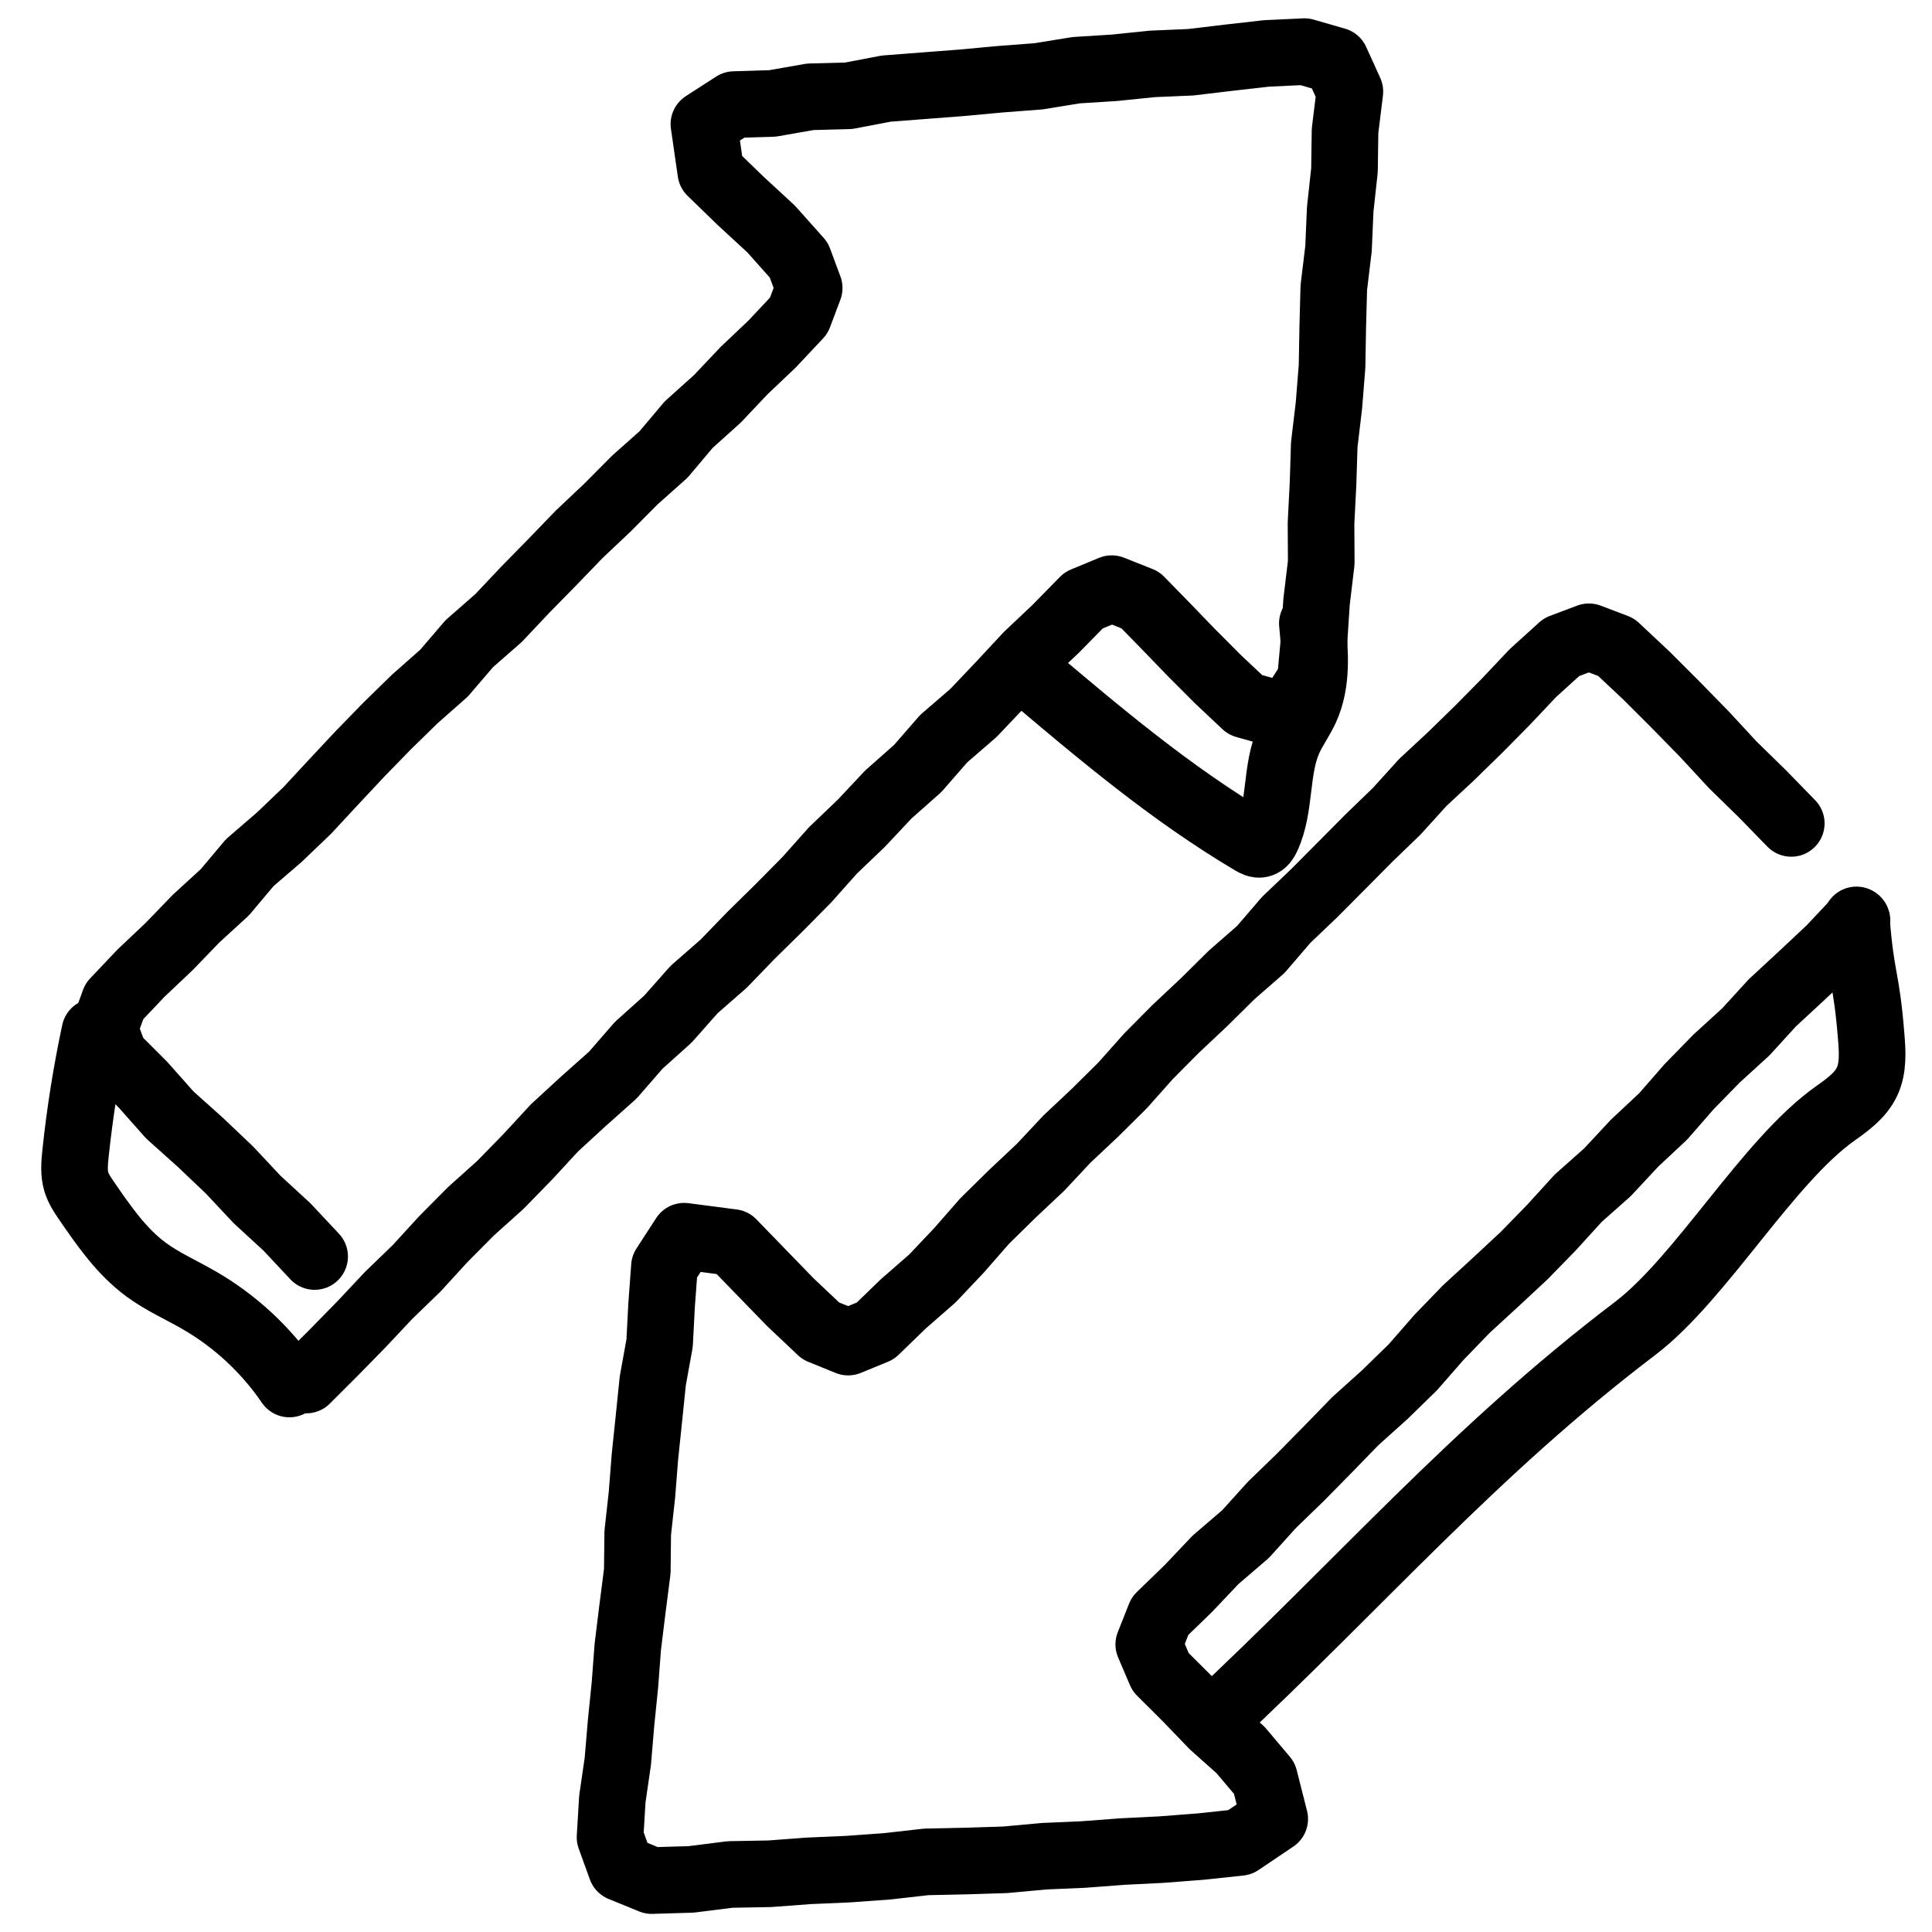
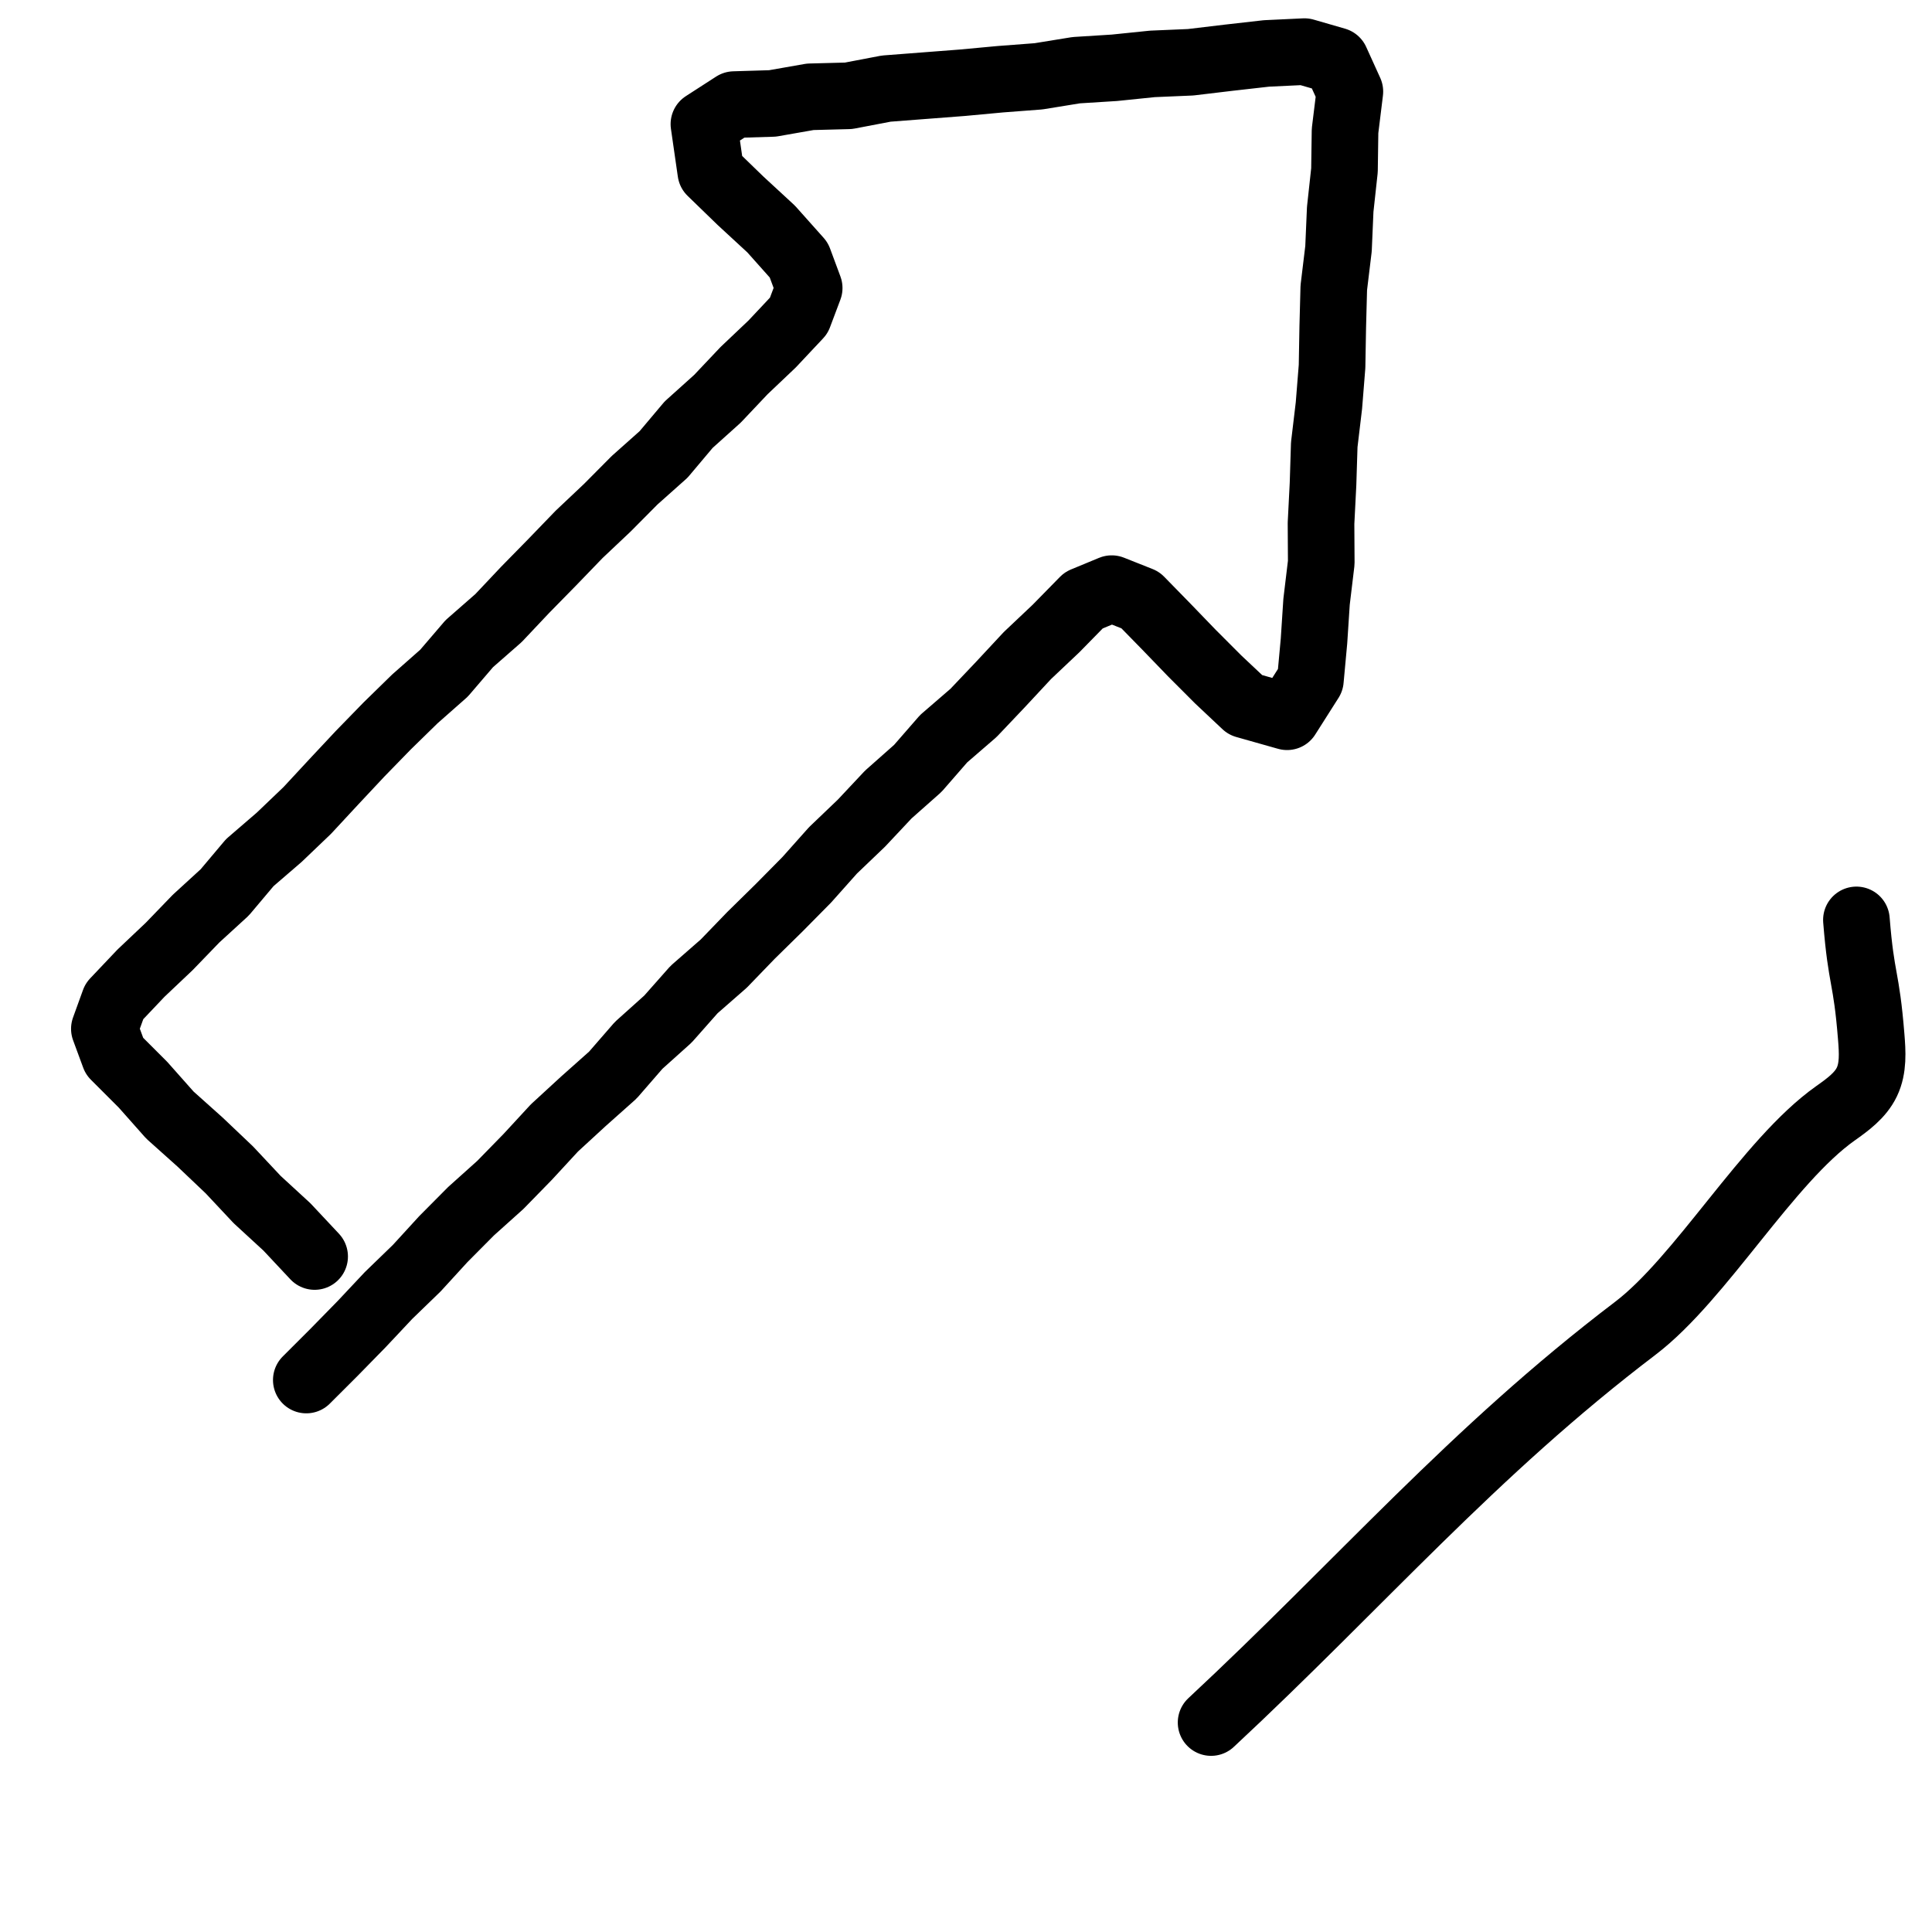
<svg xmlns="http://www.w3.org/2000/svg" id="Layer_2" viewBox="0 0 579.97 579.97">
  <defs>
    <style>.cls-1{fill:none;stroke:#000;stroke-linecap:round;stroke-linejoin:round;stroke-width:20px;}</style>
  </defs>
  <polyline class="cls-1" points="91.95 414.27 100.3 405.93 108.55 397.5 116.64 388.89 125.11 380.69 133.08 371.98 141.4 363.6 150.19 355.71 158.43 347.27 166.44 338.59 175.14 330.59 183.97 322.73 191.72 313.81 200.51 305.92 208.35 297.06 217.26 289.27 225.46 280.78 233.88 272.51 242.18 264.11 250.05 255.28 258.58 247.12 266.66 238.51 275.51 230.67 283.28 221.75 292.24 214.01 300.37 205.44 308.42 196.79 317.01 188.67 325.32 180.19 333.73 176.71 342.32 180.12 350.09 188.07 357.83 196.09 365.7 203.97 373.82 211.61 386.37 215.16 393.37 204.14 394.45 192.42 395.22 180.64 396.63 168.91 396.56 157.08 397.16 145.3 397.53 133.49 398.93 121.75 399.87 109.99 400.08 98.19 400.39 86.38 401.81 74.65 402.32 62.85 403.6 51.11 403.77 39.28 405.22 27.49 401.01 18.22 391.6 15.5 380.19 16.04 368.8 17.33 357.41 18.69 345.94 19.18 334.54 20.35 323.08 21.07 311.75 22.91 300.31 23.78 288.9 24.84 277.46 25.72 266.03 26.6 254.72 28.76 243.23 29.06 231.89 31.05 220.39 31.4 211.31 37.26 213.38 51.62 222.3 60.27 231.49 68.75 239.79 78.06 242.91 86.46 239.79 94.74 231.8 103.25 223.37 111.25 215.37 119.71 206.72 127.49 199.2 136.42 190.5 144.17 182.31 152.42 173.85 160.41 165.77 168.78 157.63 177.08 149.64 185.55 140.87 193.23 133.28 202.09 124.54 209.8 116.22 217.93 108.1 226.27 100.15 234.76 92.23 243.3 83.81 251.35 74.98 258.96 67.46 267.89 58.86 275.76 50.78 284.13 42.32 292.14 34.32 300.58 31.33 308.84 34.36 317.06 42.93 325.63 51 334.73 60.06 342.84 68.87 351.21 77.18 360.08 86.13 368.31 94.45 377.19" />
-   <polyline class="cls-1" points="557.45 276.32 549.34 284.92 540.72 293.01 532.04 301.04 524.07 309.77 515.33 317.74 507.07 326.2 499.28 335.12 490.65 343.2 482.59 351.86 473.74 359.72 465.78 368.47 457.52 376.94 448.86 385 440.15 393 431.93 401.51 424.14 410.43 415.67 418.69 406.87 426.6 398.63 435.08 390.34 443.5 381.84 451.73 373.9 460.52 364.9 468.24 356.76 476.83 348.23 485.1 344.85 493.63 348.41 501.96 356.35 509.87 364.07 517.9 372.39 525.32 379.56 533.81 382.66 546.03 372.22 553.07 360.55 554.32 348.79 555.23 337.01 555.82 325.24 556.71 313.45 557.22 301.7 558.3 289.9 558.67 278.08 558.92 266.34 560.25 254.57 561.1 242.78 561.61 231.01 562.49 219.2 562.7 207.46 564.18 195.62 564.53 186.48 560.79 183.13 551.55 183.82 540.05 185.47 528.7 186.43 517.27 187.59 505.87 188.45 494.44 189.85 483.05 191.31 471.67 191.44 460.17 192.7 448.77 193.6 437.34 194.79 425.93 195.96 414.52 198.01 403.21 198.61 391.73 199.46 380.21 205.37 371.1 219.88 372.99 228.61 382 237.32 390.97 246.39 399.54 254.61 402.88 262.78 399.53 271.13 391.44 279.9 383.78 287.91 375.32 295.57 366.56 303.87 358.4 312.34 350.43 320.29 341.94 328.77 333.97 337.03 325.78 344.77 317.08 352.97 308.82 361.45 300.85 369.72 292.67 378.5 285 386.1 276.15 394.53 268.11 402.73 259.86 410.92 251.61 419.29 243.52 427.11 234.89 435.64 226.96 443.97 218.83 452.14 210.55 460.14 202.08 468.77 194.25 476.98 191.16 485.15 194.27 494.22 202.78 503.01 211.56 511.7 220.45 520.15 229.58 529.04 238.27 537.72 247.18" />
-   <path class="cls-1" d="M28.47,309.75c-2.59,12.11-4.53,24.37-5.82,36.69-.29,2.81-.54,5.72.29,8.42.65,2.09,1.9,3.93,3.14,5.73,5.15,7.49,10.43,15.12,17.74,20.51,4.93,3.65,10.61,6.13,15.92,9.2,10.78,6.21,20.13,14.88,27.14,25.16" />
-   <path class="cls-1" d="M393.96,187.14c.82,8.62,1.57,17.7-2.02,25.58-1.45,3.18-3.55,6.02-4.99,9.2-4.16,9.2-2.4,20.25-6.62,29.42-.41.9-1,1.86-1.96,2.08-.85.19-1.69-.26-2.44-.7-24.34-14.39-46.06-32.76-67.64-51.03" />
  <path class="cls-1" d="M557.28,276.15c1.48,18.55,2.96,16.5,4.44,35.05.37,4.59.69,9.44-1.3,13.59-1.94,4.06-5.77,6.82-9.44,9.42-20.28,14.33-40.35,49.55-60.12,64.57-48.77,37.06-82.47,76.56-127.3,118.31" />
</svg>